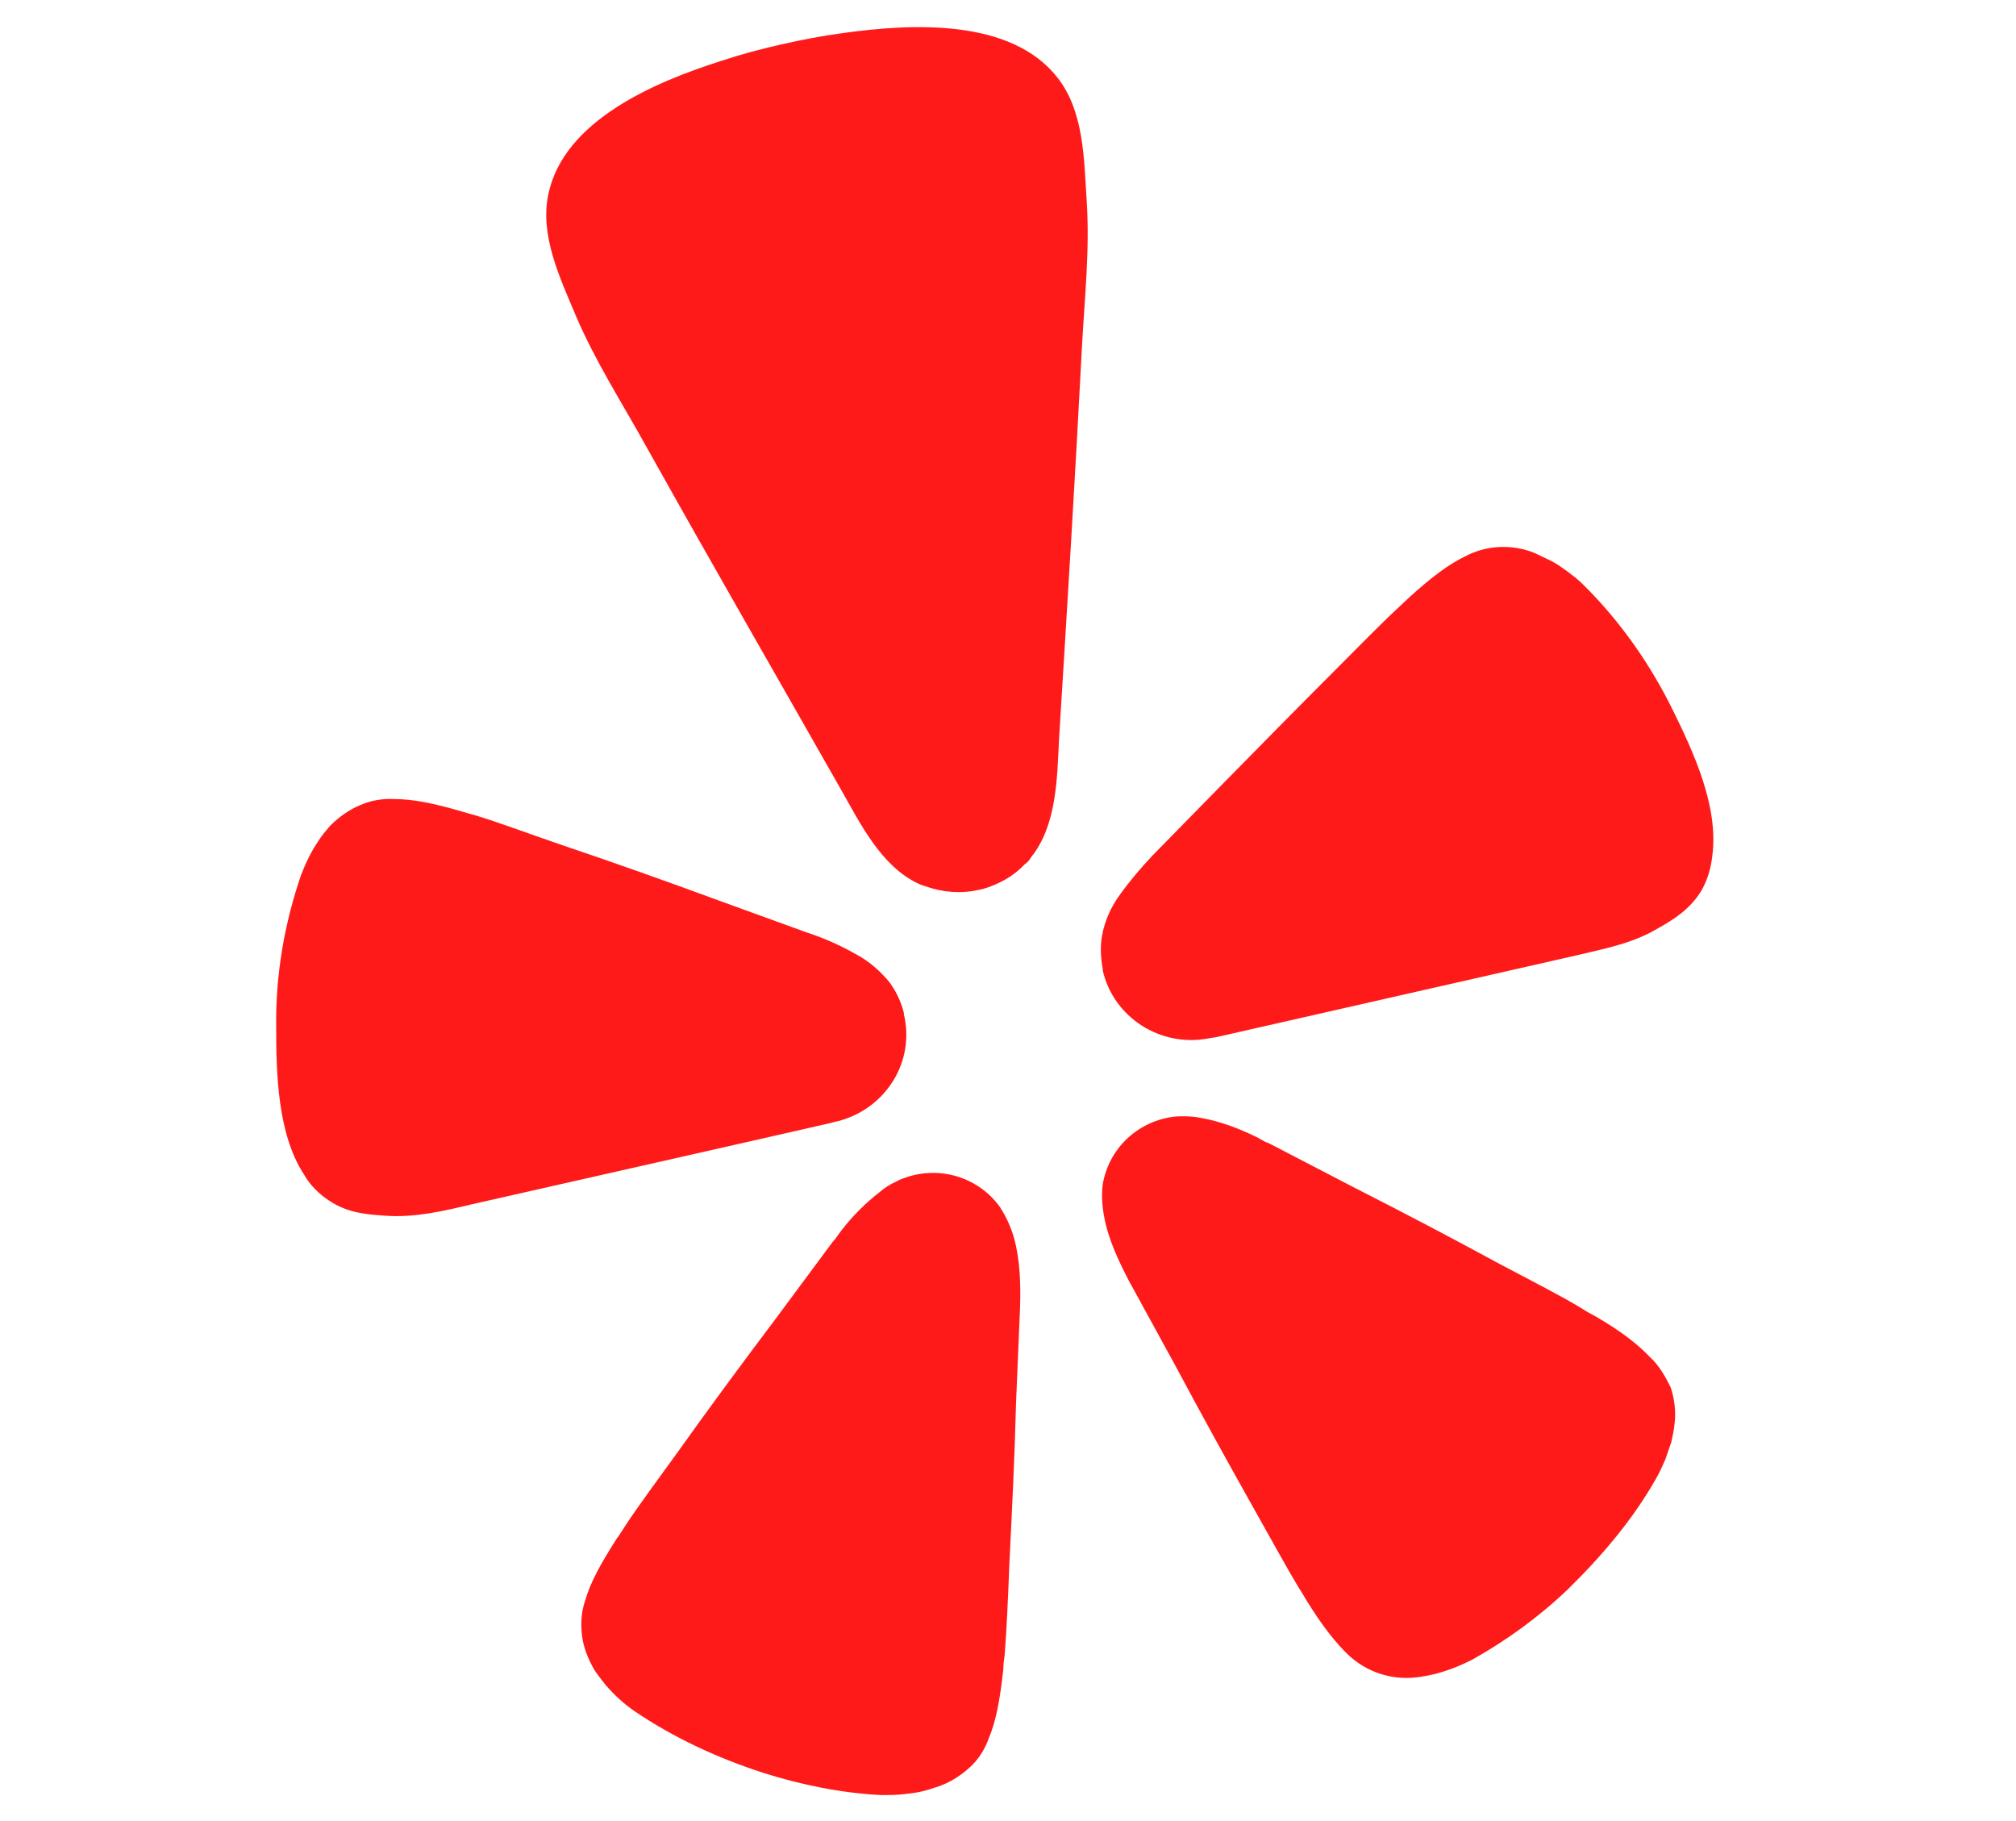
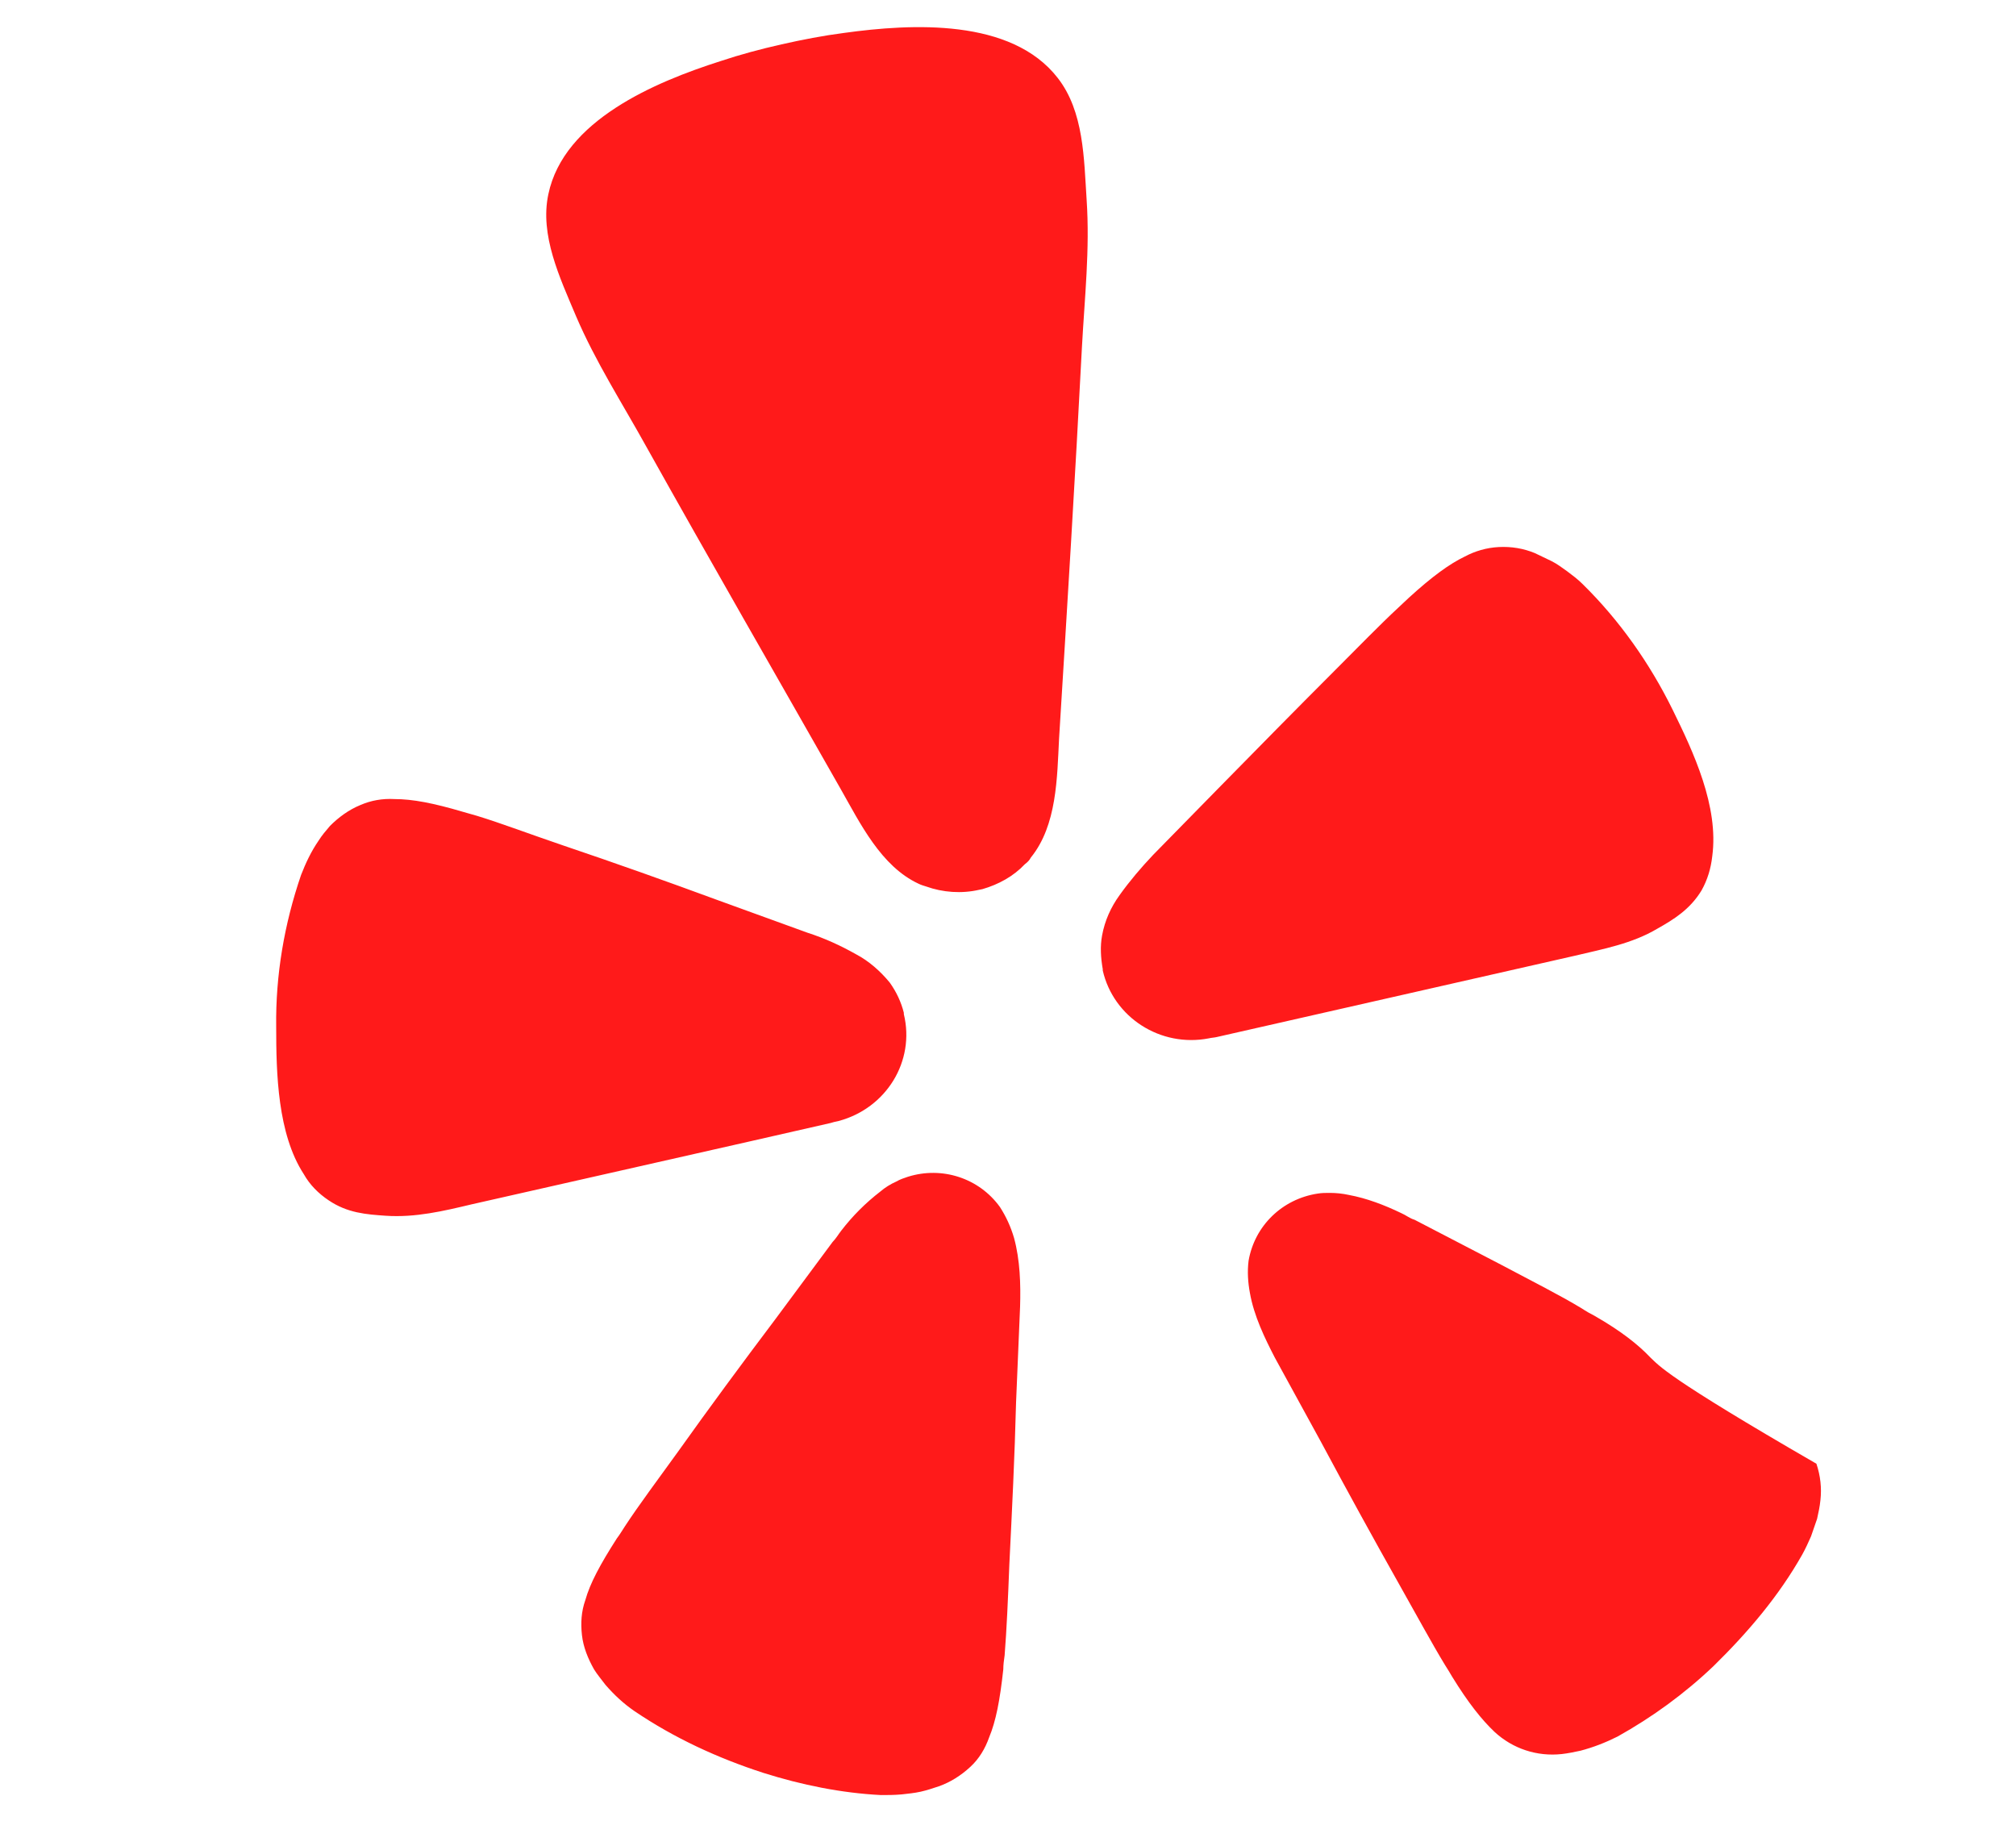
<svg xmlns="http://www.w3.org/2000/svg" version="1.1" id="Layer_1" x="0px" y="0px" viewBox="0 0 300 271" style="enable-background:new 0 0 300 271;" xml:space="preserve">
  <style type="text/css">
	.st0{fill:#FF1A1A;}
</style>
-   <path id="path817" class="st0" d="M111.3,169.9l12.3-2.8c0.3-0.1,0.7-0.2,1.2-0.3c7.1-1.9,11.4-8.9,9.7-15.9l0-0.2  c-0.4-1.6-1.1-3.1-2.1-4.5c-1.4-1.7-3.1-3.2-5-4.2c-2.3-1.3-4.7-2.4-7.2-3.2l-13.5-4.9c-7.6-2.8-15.2-5.5-22.9-8.1  c-5-1.7-9.2-3.3-12.8-4.4c-0.7-0.2-1.4-0.4-2.1-0.6c-4.4-1.3-7.5-1.9-10.2-1.9c-1.8-0.1-3.5,0.2-5.1,0.9c-1.7,0.7-3.2,1.8-4.5,3.1  c-0.6,0.7-1.2,1.4-1.7,2.2c-1.1,1.6-1.9,3.3-2.6,5.1c-2.5,7.3-3.8,14.9-3.7,22.6c0,6.9,0.2,15.9,4.1,21.9c0.9,1.6,2.2,2.9,3.7,3.9  c2.8,1.9,5.6,2.1,8.5,2.3c4.4,0.3,8.6-0.7,12.8-1.7L111.3,169.9L111.3,169.9z M248.9,105.6c-3.4-6.9-7.9-13.3-13.4-18.7  c-0.7-0.7-1.5-1.3-2.3-1.9c-0.7-0.5-1.5-1.1-2.3-1.5c-0.8-0.4-1.7-0.8-2.5-1.2c-1.7-0.7-3.5-1-5.4-0.9c-1.8,0.1-3.5,0.6-5,1.4  c-2.3,1.1-4.9,3-8.3,6.1c-0.5,0.5-1.1,1-1.6,1.5c-2.8,2.6-5.9,5.8-9.6,9.5c-5.7,5.7-11.3,11.4-16.9,17.1l-10,10.2  c-1.8,1.9-3.5,3.9-5,6c-1.3,1.8-2.2,3.8-2.6,6c-0.3,1.6-0.2,3.3,0.1,5l0,0.2c1.6,7,8.6,11.5,15.8,10.1c0.4-0.1,0.8-0.1,1.2-0.2  l53.3-12.1c4.2-1,8.5-1.8,12.2-4c2.5-1.4,4.9-2.9,6.6-5.7c0.9-1.6,1.4-3.3,1.6-5.1C255.8,120,252,111.9,248.9,105.6L248.9,105.6z   M153.4,127.6c3.9-4.8,3.9-11.9,4.2-17.7c1.2-19.4,2.4-38.8,3.4-58.2c0.4-7.4,1.2-14.6,0.7-22c-0.4-6.1-0.4-13.1-4.3-18.1  c-6.9-8.9-21.7-8.1-31.8-6.7c-3.1,0.4-6.2,1-9.3,1.7c-3.1,0.7-6.1,1.5-9.1,2.5c-9.7,3.1-23.3,8.8-25.6,19.8  C80.3,35,83.3,41.3,85.7,47c2.9,6.8,6.9,13,10.5,19.5c9.5,17,19.3,34,28.9,50.9c2.9,5.1,6,11.5,11.6,14.1c0.4,0.2,0.8,0.3,1.1,0.4  c2.5,0.9,5.3,1.1,7.9,0.5l0.5-0.1c2.4-0.7,4.6-1.9,6.3-3.7C152.9,128.3,153.2,128,153.4,127.6L153.4,127.6z M148.8,179.6  c-3.1-4.3-8.6-6.1-13.7-4.5c-0.6,0.2-1.2,0.4-1.7,0.7c-0.9,0.4-1.7,0.9-2.4,1.5c-2.2,1.7-4.1,3.6-5.8,5.8c-0.4,0.5-0.8,1.2-1.3,1.7  l-8.6,11.6c-4.9,6.5-9.7,13-14.4,19.6c-3.1,4.3-5.8,7.9-7.9,11.1c-0.4,0.6-0.8,1.3-1.2,1.8c-2.5,3.9-4,6.7-4.7,9.2  c-0.6,1.7-0.7,3.4-0.5,5.2c0.2,1.8,0.9,3.5,1.8,5.1c0.5,0.8,1.1,1.5,1.7,2.3c1.3,1.5,2.7,2.8,4.3,3.9c5.9,4,12.4,7,19.2,9.2  c5.7,1.8,11.6,3,17.5,3.3c1,0,2,0,3.1-0.1c0.9-0.1,1.9-0.2,2.8-0.4c0.9-0.2,1.8-0.5,2.7-0.8c1.7-0.6,3.3-1.6,4.7-2.9  c1.3-1.2,2.2-2.7,2.8-4.4c1-2.4,1.6-5.5,2.1-10.1c0-0.7,0.1-1.4,0.2-2.1c0.3-3.8,0.5-8.3,0.7-13.5c0.4-8.1,0.8-16.1,1-24.1l0.6-14.3  c0.1-3.3,0-6.9-0.9-10.2C150.4,182.5,149.7,181,148.8,179.6L148.8,179.6z M245.6,202c-1.8-1.9-4.3-3.9-8.3-6.2  c-0.6-0.3-1.3-0.7-1.9-1.1c-3.3-2-7.3-4-12-6.5c-7.2-3.9-14.4-7.7-21.7-11.4l-12.9-6.7c-0.7-0.2-1.3-0.7-2-1  c-2.5-1.2-5.1-2.2-7.8-2.7c-0.9-0.2-1.9-0.3-2.8-0.3c-0.6,0-1.2,0-1.8,0.1c-5.3,0.8-9.4,4.8-10.3,10c-0.2,1.6-0.1,3.2,0.2,4.8  c0.6,3.4,2.2,6.7,3.7,9.6l6.9,12.6c3.8,7.1,7.7,14.2,11.7,21.3c2.6,4.6,4.7,8.5,6.7,11.8c0.4,0.6,0.8,1.3,1.1,1.8  c2.4,3.9,4.4,6.4,6.3,8.2c2.7,2.5,6.3,3.7,10,3.3c0.9-0.1,1.9-0.3,2.8-0.5c1.9-0.5,3.7-1.2,5.5-2.1c5.2-2.9,10-6.4,14.3-10.5  c5.1-5,9.7-10.4,13.2-16.6c0.5-0.9,0.9-1.8,1.3-2.7c0.3-0.9,0.6-1.7,0.9-2.6c0.2-0.9,0.4-1.8,0.5-2.8c0.2-1.8,0-3.6-0.6-5.4  C247.8,204.8,246.9,203.2,245.6,202L245.6,202z" />
+   <path id="path817" class="st0" d="M111.3,169.9l12.3-2.8c0.3-0.1,0.7-0.2,1.2-0.3c7.1-1.9,11.4-8.9,9.7-15.9l0-0.2  c-0.4-1.6-1.1-3.1-2.1-4.5c-1.4-1.7-3.1-3.2-5-4.2c-2.3-1.3-4.7-2.4-7.2-3.2l-13.5-4.9c-7.6-2.8-15.2-5.5-22.9-8.1  c-5-1.7-9.2-3.3-12.8-4.4c-0.7-0.2-1.4-0.4-2.1-0.6c-4.4-1.3-7.5-1.9-10.2-1.9c-1.8-0.1-3.5,0.2-5.1,0.9c-1.7,0.7-3.2,1.8-4.5,3.1  c-0.6,0.7-1.2,1.4-1.7,2.2c-1.1,1.6-1.9,3.3-2.6,5.1c-2.5,7.3-3.8,14.9-3.7,22.6c0,6.9,0.2,15.9,4.1,21.9c0.9,1.6,2.2,2.9,3.7,3.9  c2.8,1.9,5.6,2.1,8.5,2.3c4.4,0.3,8.6-0.7,12.8-1.7L111.3,169.9L111.3,169.9z M248.9,105.6c-3.4-6.9-7.9-13.3-13.4-18.7  c-0.7-0.7-1.5-1.3-2.3-1.9c-0.7-0.5-1.5-1.1-2.3-1.5c-0.8-0.4-1.7-0.8-2.5-1.2c-1.7-0.7-3.5-1-5.4-0.9c-1.8,0.1-3.5,0.6-5,1.4  c-2.3,1.1-4.9,3-8.3,6.1c-0.5,0.5-1.1,1-1.6,1.5c-2.8,2.6-5.9,5.8-9.6,9.5c-5.7,5.7-11.3,11.4-16.9,17.1l-10,10.2  c-1.8,1.9-3.5,3.9-5,6c-1.3,1.8-2.2,3.8-2.6,6c-0.3,1.6-0.2,3.3,0.1,5l0,0.2c1.6,7,8.6,11.5,15.8,10.1c0.4-0.1,0.8-0.1,1.2-0.2  l53.3-12.1c4.2-1,8.5-1.8,12.2-4c2.5-1.4,4.9-2.9,6.6-5.7c0.9-1.6,1.4-3.3,1.6-5.1C255.8,120,252,111.9,248.9,105.6L248.9,105.6z   M153.4,127.6c3.9-4.8,3.9-11.9,4.2-17.7c1.2-19.4,2.4-38.8,3.4-58.2c0.4-7.4,1.2-14.6,0.7-22c-0.4-6.1-0.4-13.1-4.3-18.1  c-6.9-8.9-21.7-8.1-31.8-6.7c-3.1,0.4-6.2,1-9.3,1.7c-3.1,0.7-6.1,1.5-9.1,2.5c-9.7,3.1-23.3,8.8-25.6,19.8  C80.3,35,83.3,41.3,85.7,47c2.9,6.8,6.9,13,10.5,19.5c9.5,17,19.3,34,28.9,50.9c2.9,5.1,6,11.5,11.6,14.1c0.4,0.2,0.8,0.3,1.1,0.4  c2.5,0.9,5.3,1.1,7.9,0.5l0.5-0.1c2.4-0.7,4.6-1.9,6.3-3.7C152.9,128.3,153.2,128,153.4,127.6L153.4,127.6z M148.8,179.6  c-3.1-4.3-8.6-6.1-13.7-4.5c-0.6,0.2-1.2,0.4-1.7,0.7c-0.9,0.4-1.7,0.9-2.4,1.5c-2.2,1.7-4.1,3.6-5.8,5.8c-0.4,0.5-0.8,1.2-1.3,1.7  l-8.6,11.6c-4.9,6.5-9.7,13-14.4,19.6c-3.1,4.3-5.8,7.9-7.9,11.1c-0.4,0.6-0.8,1.3-1.2,1.8c-2.5,3.9-4,6.7-4.7,9.2  c-0.6,1.7-0.7,3.4-0.5,5.2c0.2,1.8,0.9,3.5,1.8,5.1c0.5,0.8,1.1,1.5,1.7,2.3c1.3,1.5,2.7,2.8,4.3,3.9c5.9,4,12.4,7,19.2,9.2  c5.7,1.8,11.6,3,17.5,3.3c1,0,2,0,3.1-0.1c0.9-0.1,1.9-0.2,2.8-0.4c0.9-0.2,1.8-0.5,2.7-0.8c1.7-0.6,3.3-1.6,4.7-2.9  c1.3-1.2,2.2-2.7,2.8-4.4c1-2.4,1.6-5.5,2.1-10.1c0-0.7,0.1-1.4,0.2-2.1c0.3-3.8,0.5-8.3,0.7-13.5c0.4-8.1,0.8-16.1,1-24.1l0.6-14.3  c0.1-3.3,0-6.9-0.9-10.2C150.4,182.5,149.7,181,148.8,179.6L148.8,179.6z M245.6,202c-1.8-1.9-4.3-3.9-8.3-6.2  c-0.6-0.3-1.3-0.7-1.9-1.1c-3.3-2-7.3-4-12-6.5l-12.9-6.7c-0.7-0.2-1.3-0.7-2-1  c-2.5-1.2-5.1-2.2-7.8-2.7c-0.9-0.2-1.9-0.3-2.8-0.3c-0.6,0-1.2,0-1.8,0.1c-5.3,0.8-9.4,4.8-10.3,10c-0.2,1.6-0.1,3.2,0.2,4.8  c0.6,3.4,2.2,6.7,3.7,9.6l6.9,12.6c3.8,7.1,7.7,14.2,11.7,21.3c2.6,4.6,4.7,8.5,6.7,11.8c0.4,0.6,0.8,1.3,1.1,1.8  c2.4,3.9,4.4,6.4,6.3,8.2c2.7,2.5,6.3,3.7,10,3.3c0.9-0.1,1.9-0.3,2.8-0.5c1.9-0.5,3.7-1.2,5.5-2.1c5.2-2.9,10-6.4,14.3-10.5  c5.1-5,9.7-10.4,13.2-16.6c0.5-0.9,0.9-1.8,1.3-2.7c0.3-0.9,0.6-1.7,0.9-2.6c0.2-0.9,0.4-1.8,0.5-2.8c0.2-1.8,0-3.6-0.6-5.4  C247.8,204.8,246.9,203.2,245.6,202L245.6,202z" />
</svg>